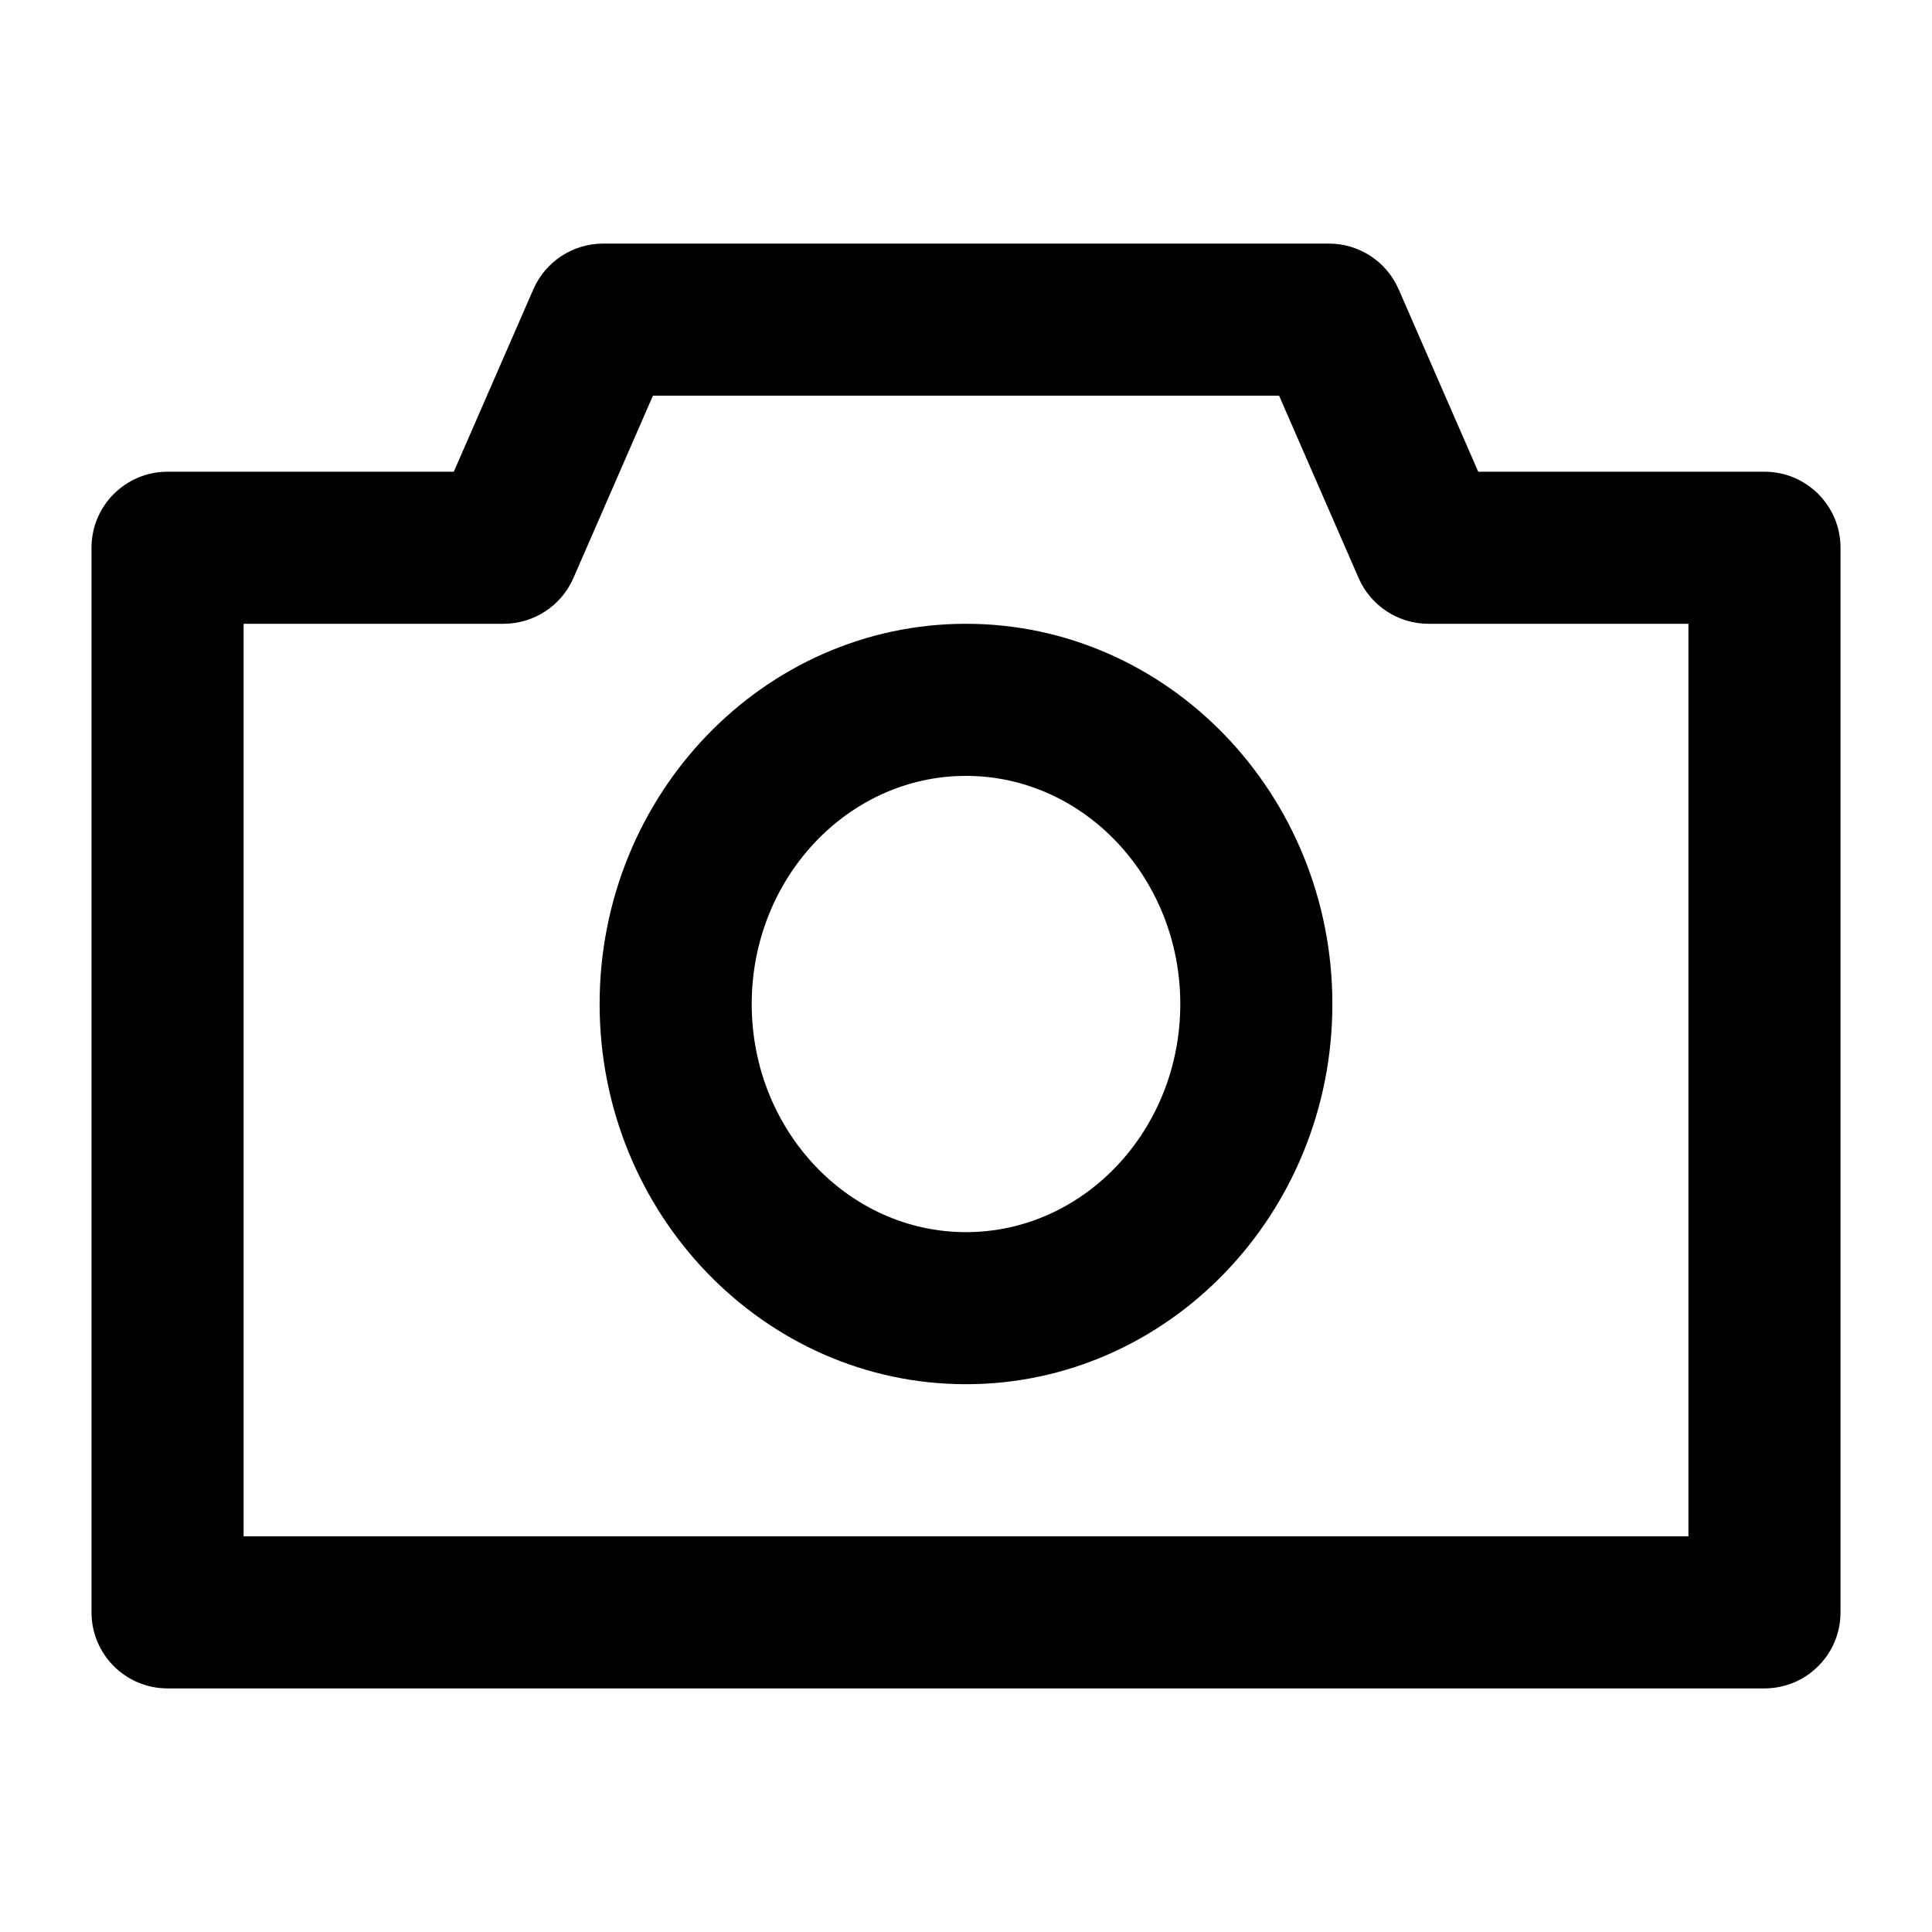
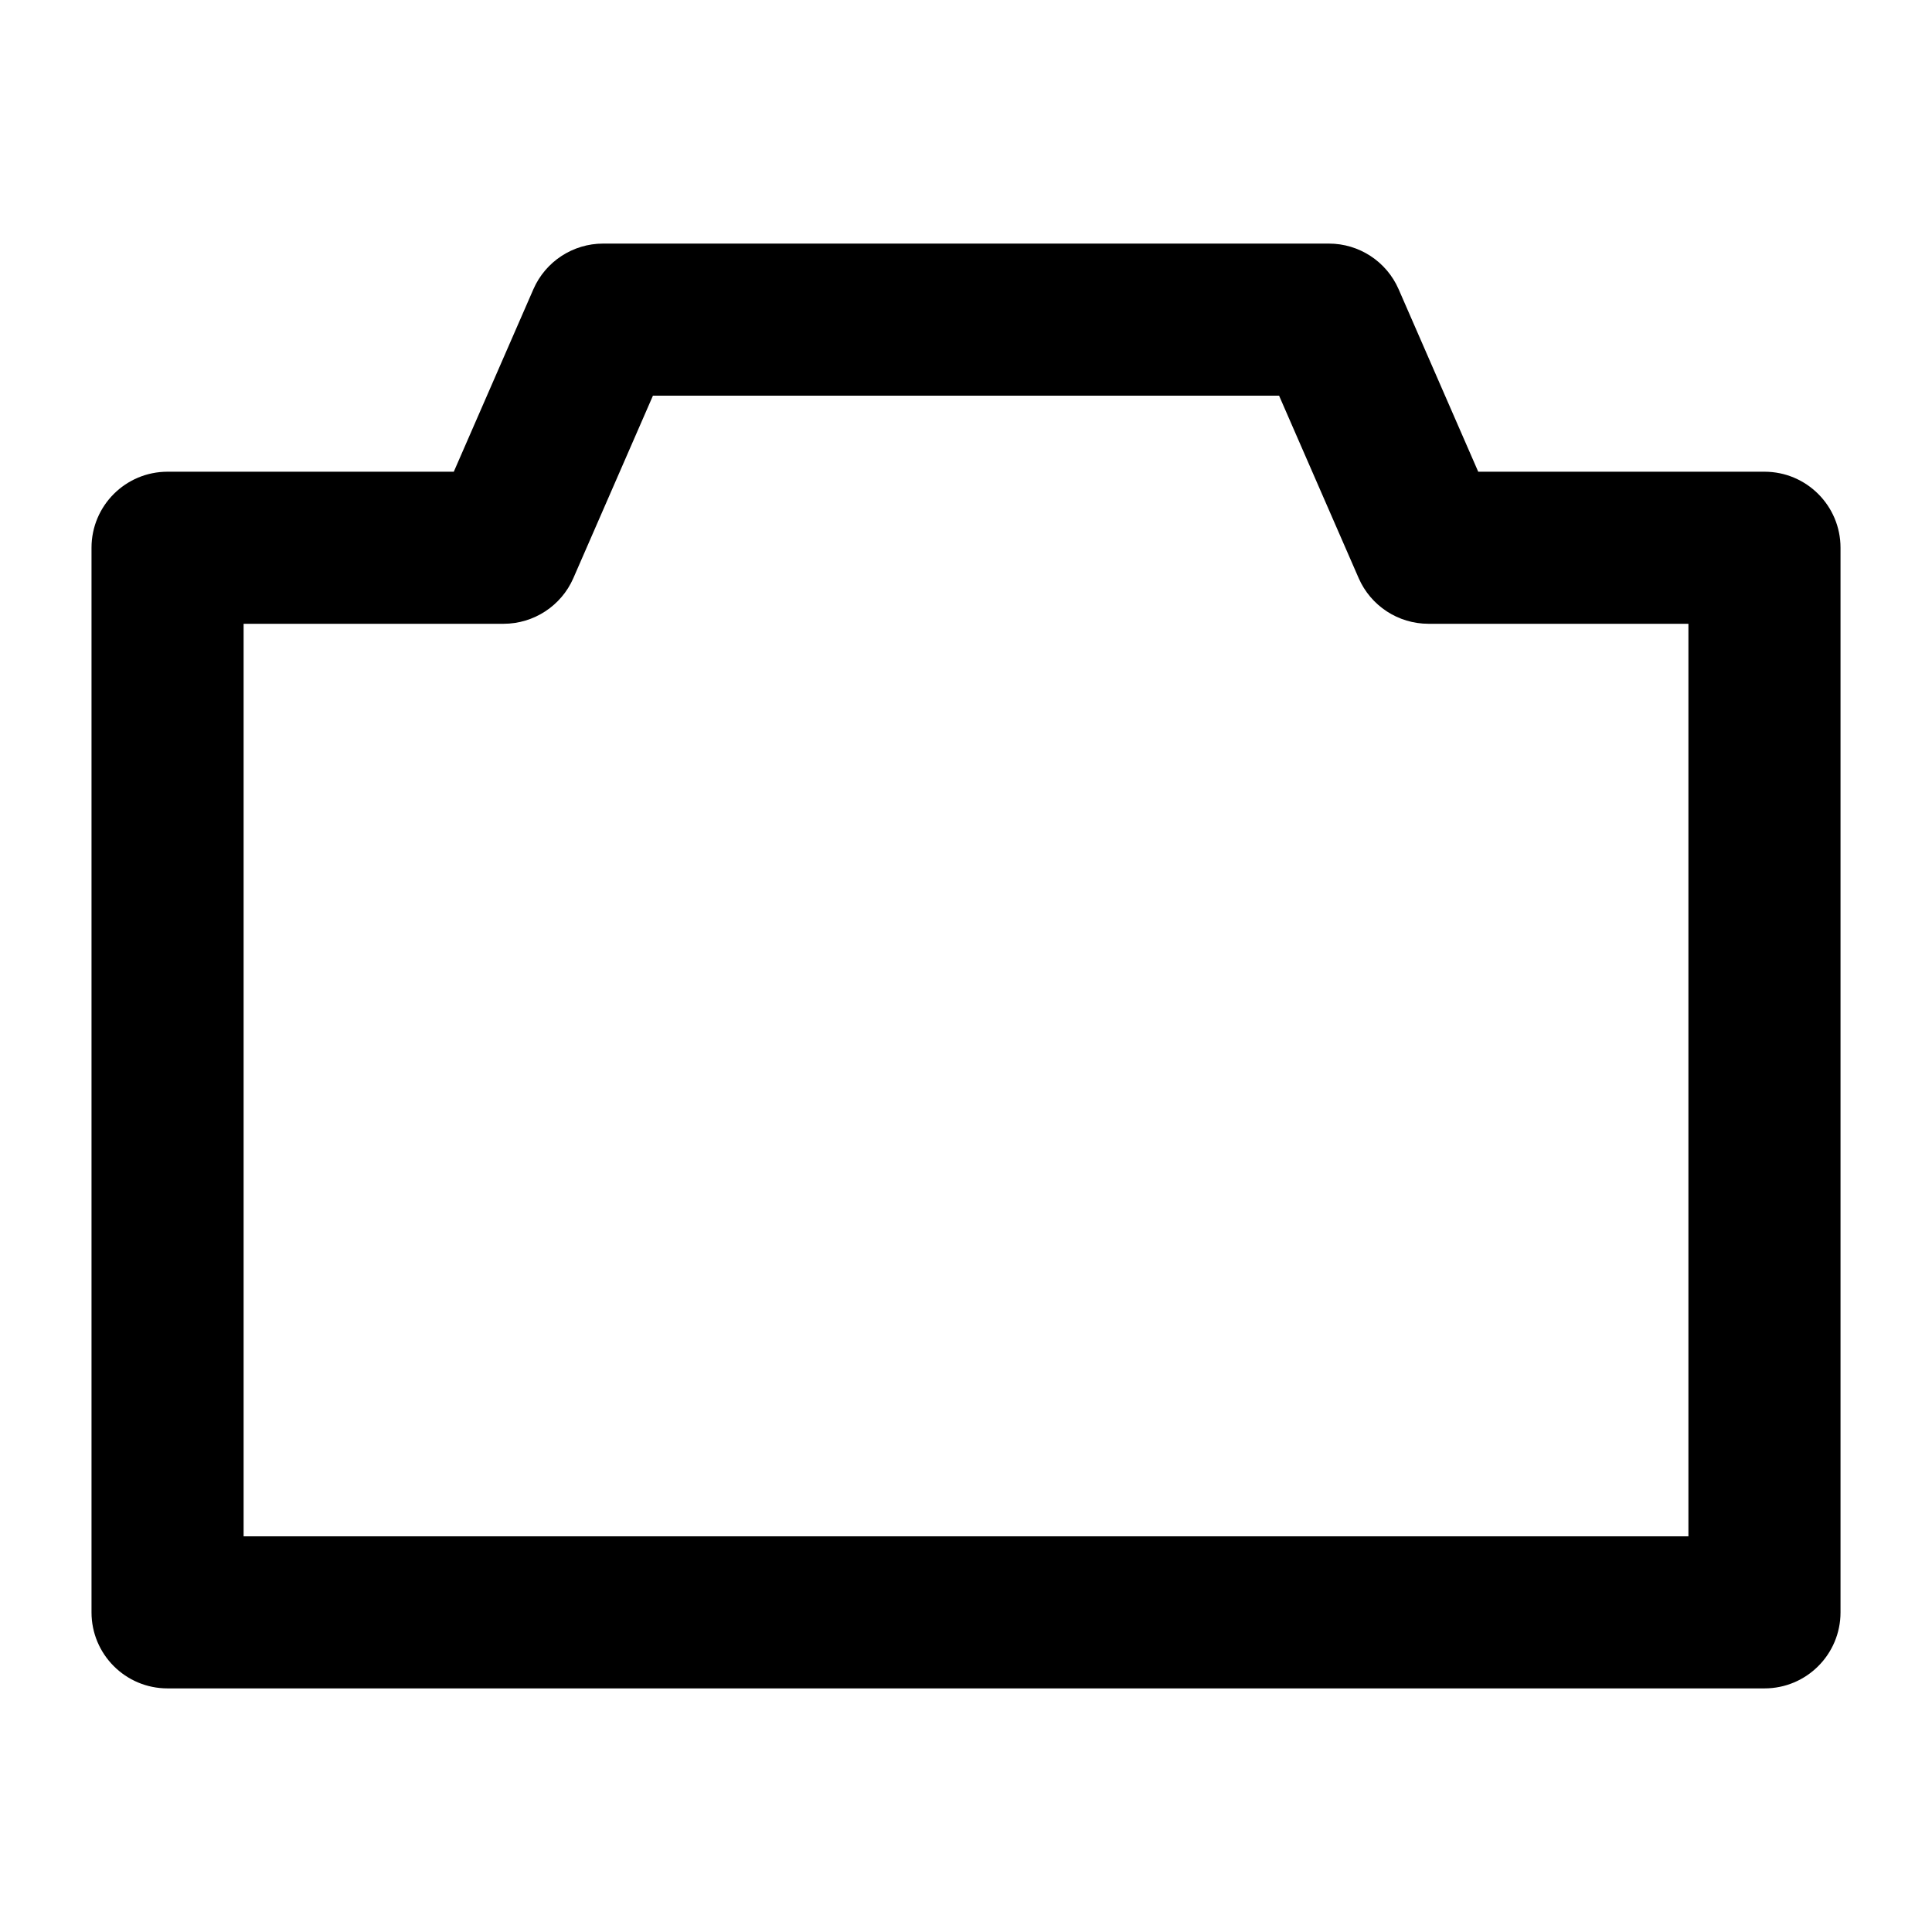
<svg xmlns="http://www.w3.org/2000/svg" fill="#000000" width="800px" height="800px" version="1.1" viewBox="144 144 512 512">
  <g>
    <path d="m611.6 269.01h-75.855l-21.098-48.367c-3.203-7.332-10.457-12.09-18.48-12.09h-192.33c-8.02 0-15.277 4.758-18.48 12.09l-21.098 48.367h-75.855c-11.145 0-20.152 9.027-20.152 20.152v282.13c0 11.125 9.008 20.152 20.152 20.152h423.2c11.145 0 20.152-9.027 20.152-20.152v-282.13c0-11.125-9.008-20.152-20.152-20.152zm-20.152 282.13h-382.89v-241.83h68.902c8 0 15.277-4.758 18.48-12.09l21.098-48.367h165.93l21.098 48.367c3.203 7.336 10.48 12.09 18.48 12.09h68.902z" />
-     <path d="m400 309.31c-53.543 0-97.094 45.203-97.094 100.76 0 55.559 43.551 100.76 97.094 100.76s97.094-45.203 97.094-100.76c0-55.559-43.551-100.76-97.094-100.76zm0 161.22c-31.316 0-56.789-27.125-56.789-60.457s25.492-60.457 56.789-60.457 56.789 27.125 56.789 60.457-25.473 60.457-56.789 60.457z" />
  </g>
</svg>